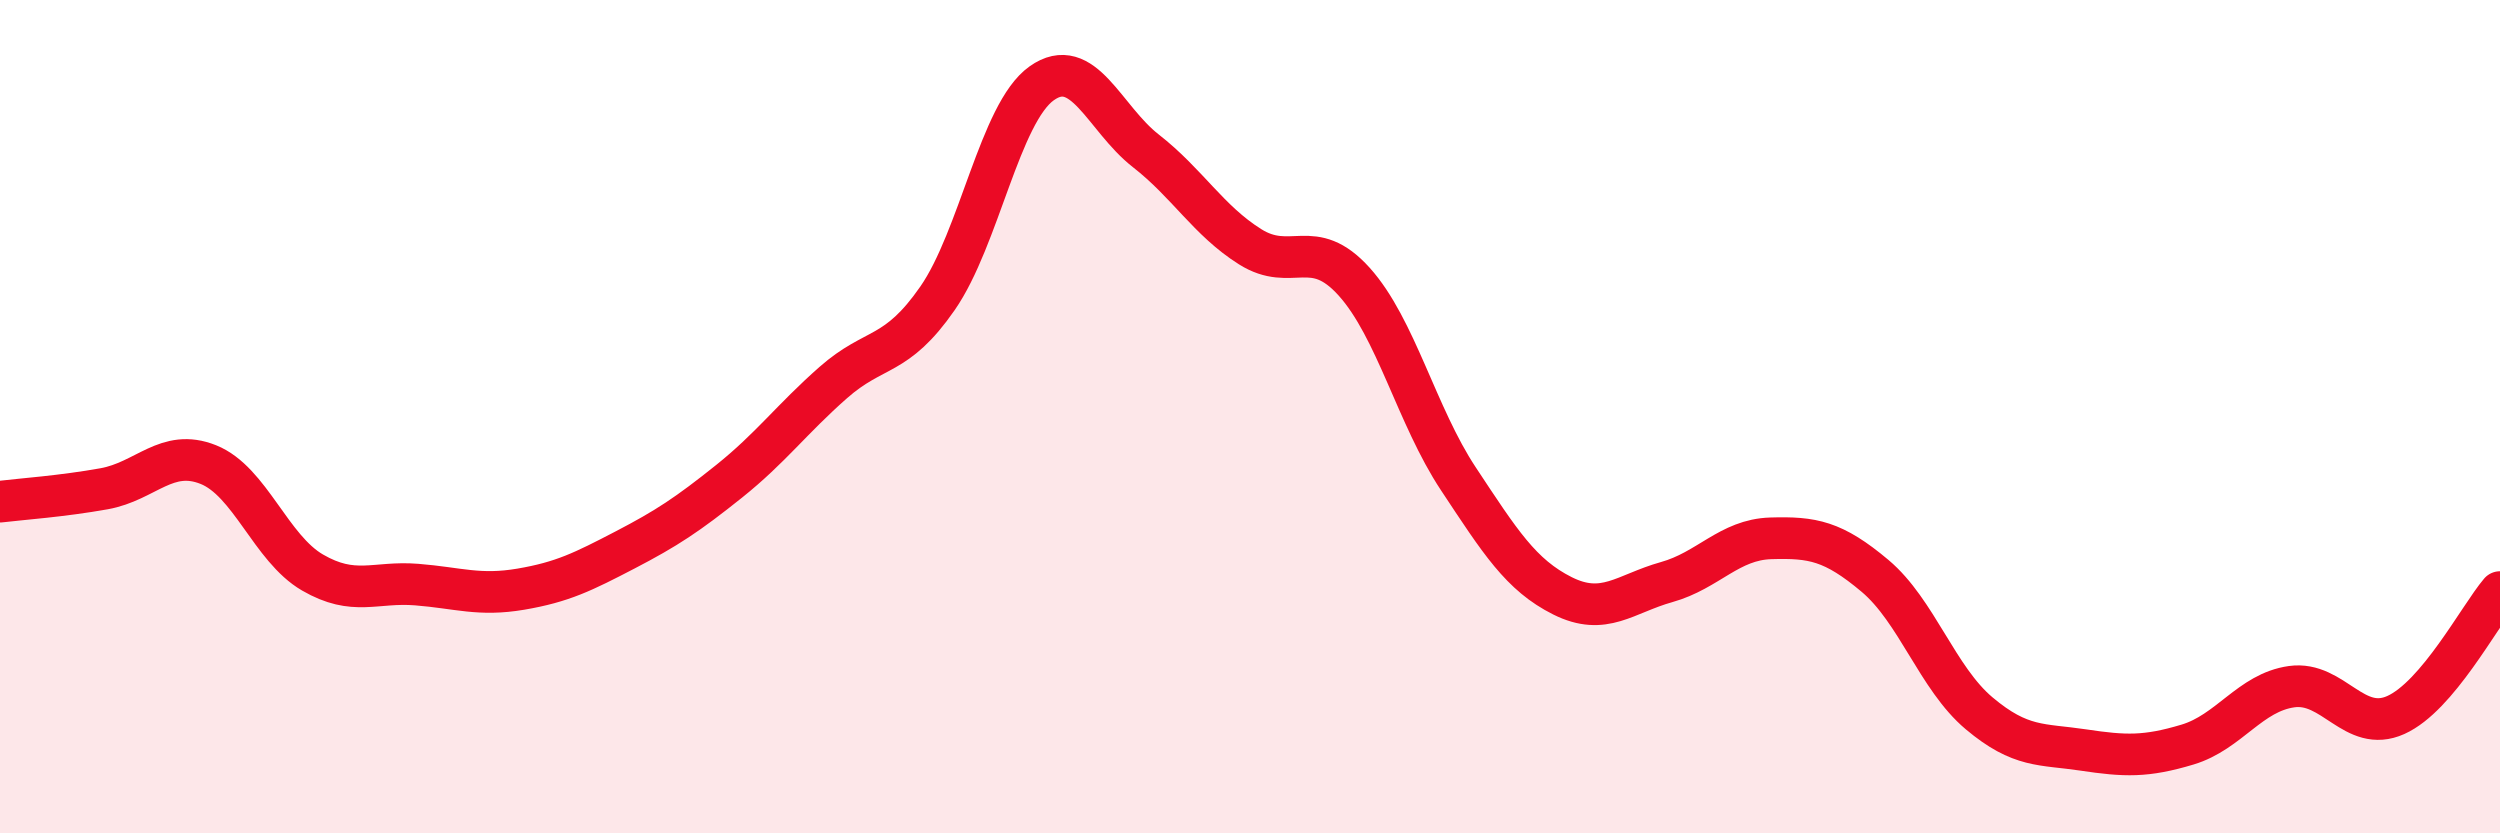
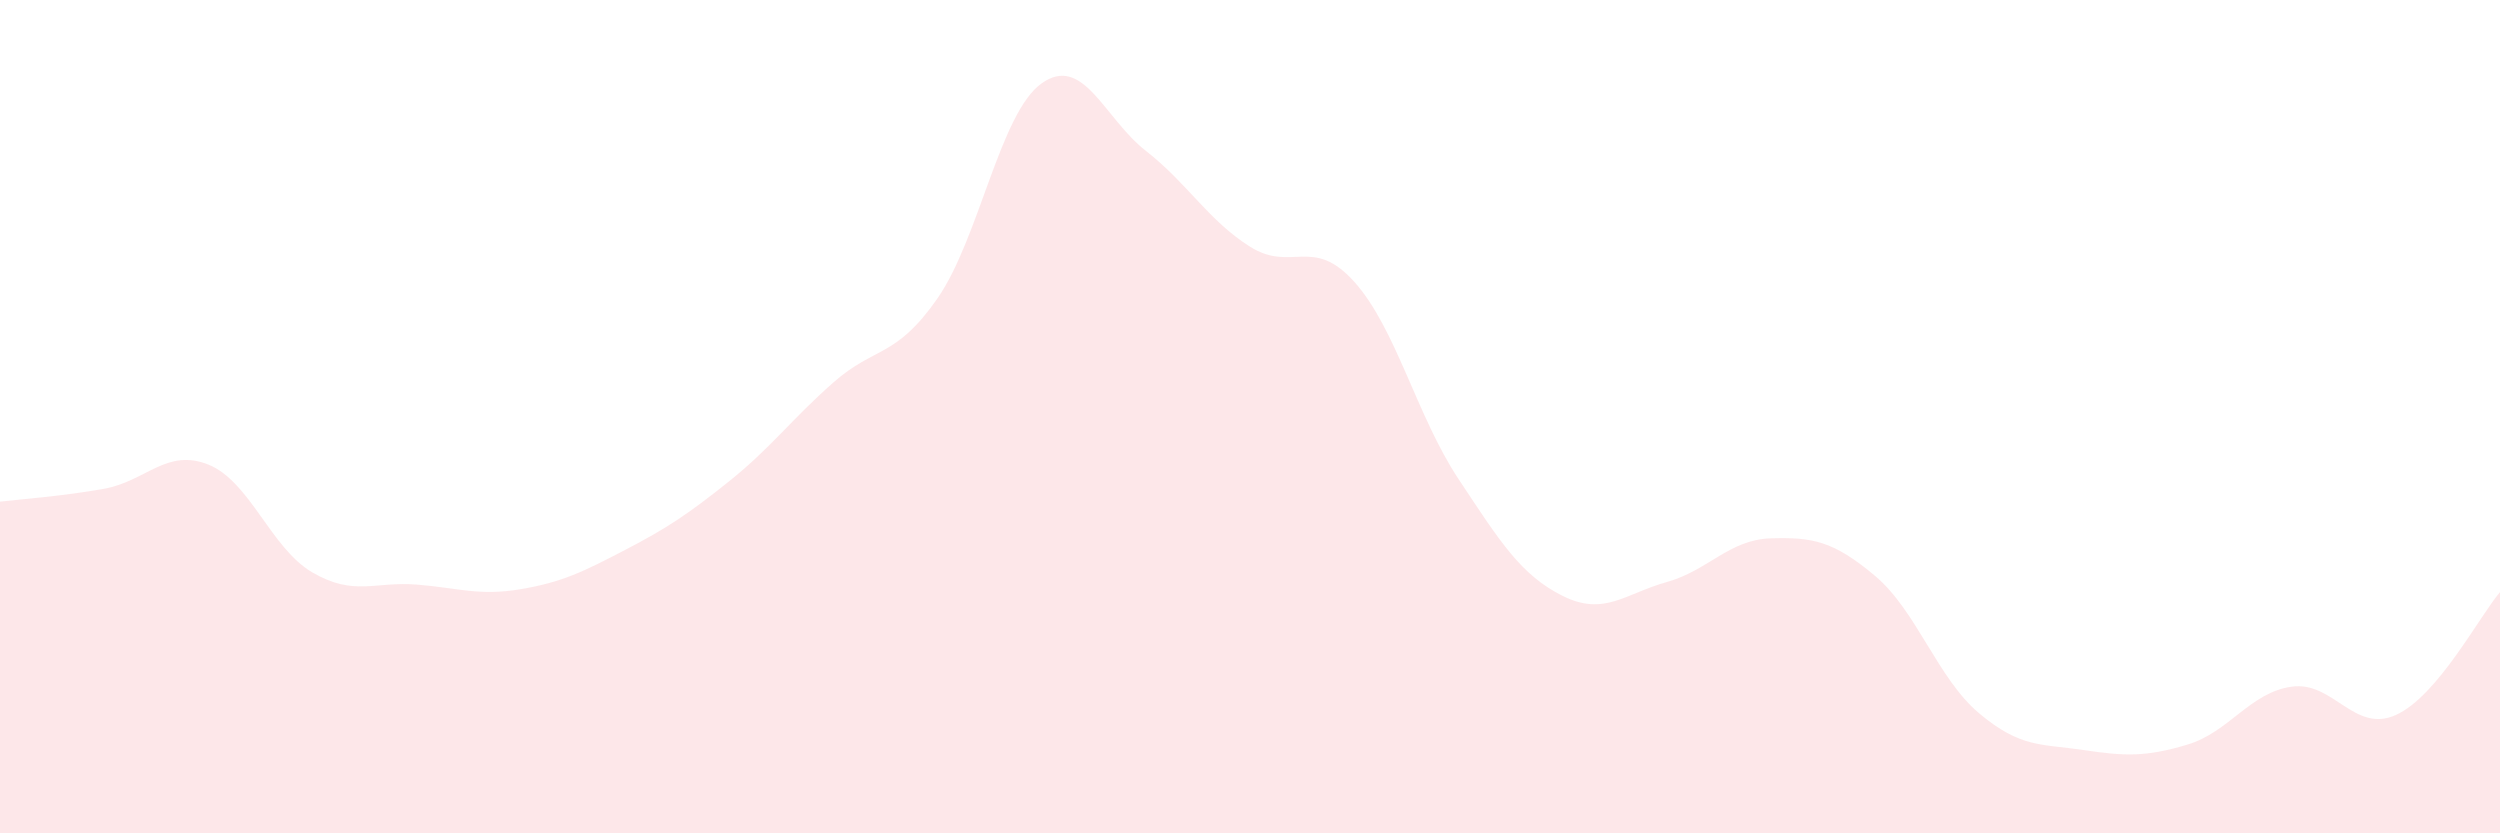
<svg xmlns="http://www.w3.org/2000/svg" width="60" height="20" viewBox="0 0 60 20">
  <path d="M 0,12.04 C 0.5,11.98 1.5,11.91 2.5,11.73 C 3.5,11.55 4,10.75 5,11.15 C 6,11.55 6.5,13.16 7.5,13.74 C 8.5,14.32 9,13.95 10,14.03 C 11,14.11 11.5,14.31 12.5,14.14 C 13.5,13.97 14,13.72 15,13.2 C 16,12.68 16.5,12.35 17.5,11.55 C 18.5,10.75 19,10.06 20,9.18 C 21,8.3 21.5,8.6 22.5,7.16 C 23.5,5.72 24,2.71 25,2 C 26,1.29 26.5,2.84 27.5,3.62 C 28.5,4.4 29,5.29 30,5.92 C 31,6.55 31.5,5.65 32.5,6.76 C 33.5,7.87 34,9.98 35,11.49 C 36,13 36.5,13.8 37.5,14.3 C 38.5,14.8 39,14.25 40,13.97 C 41,13.69 41.5,12.95 42.5,12.92 C 43.5,12.89 44,12.98 45,13.82 C 46,14.66 46.5,16.28 47.5,17.12 C 48.5,17.96 49,17.85 50,18 C 51,18.15 51.5,18.17 52.5,17.87 C 53.5,17.57 54,16.62 55,16.48 C 56,16.34 56.5,17.61 57.5,17.16 C 58.5,16.71 59.5,14.8 60,14.21L60 20L0 20Z" fill="#EB0A25" opacity="0.1" stroke-linecap="round" stroke-linejoin="round" />
-   <path d="M 0,12.04 C 0.5,11.98 1.5,11.91 2.5,11.73 C 3.5,11.55 4,10.75 5,11.15 C 6,11.55 6.5,13.16 7.5,13.74 C 8.5,14.32 9,13.95 10,14.03 C 11,14.11 11.5,14.31 12.5,14.14 C 13.5,13.97 14,13.72 15,13.2 C 16,12.68 16.5,12.35 17.5,11.55 C 18.5,10.75 19,10.06 20,9.18 C 21,8.3 21.5,8.6 22.5,7.16 C 23.5,5.72 24,2.71 25,2 C 26,1.29 26.5,2.84 27.5,3.62 C 28.5,4.4 29,5.29 30,5.92 C 31,6.55 31.5,5.65 32.5,6.76 C 33.5,7.87 34,9.98 35,11.49 C 36,13 36.5,13.8 37.5,14.3 C 38.5,14.8 39,14.25 40,13.97 C 41,13.69 41.5,12.95 42.5,12.92 C 43.5,12.89 44,12.98 45,13.82 C 46,14.66 46.5,16.28 47.5,17.12 C 48.5,17.96 49,17.85 50,18 C 51,18.15 51.5,18.17 52.5,17.87 C 53.5,17.57 54,16.62 55,16.48 C 56,16.34 56.5,17.61 57.5,17.16 C 58.5,16.71 59.5,14.8 60,14.21" stroke="#EB0A25" stroke-width="1" fill="none" stroke-linecap="round" stroke-linejoin="round" />
</svg>